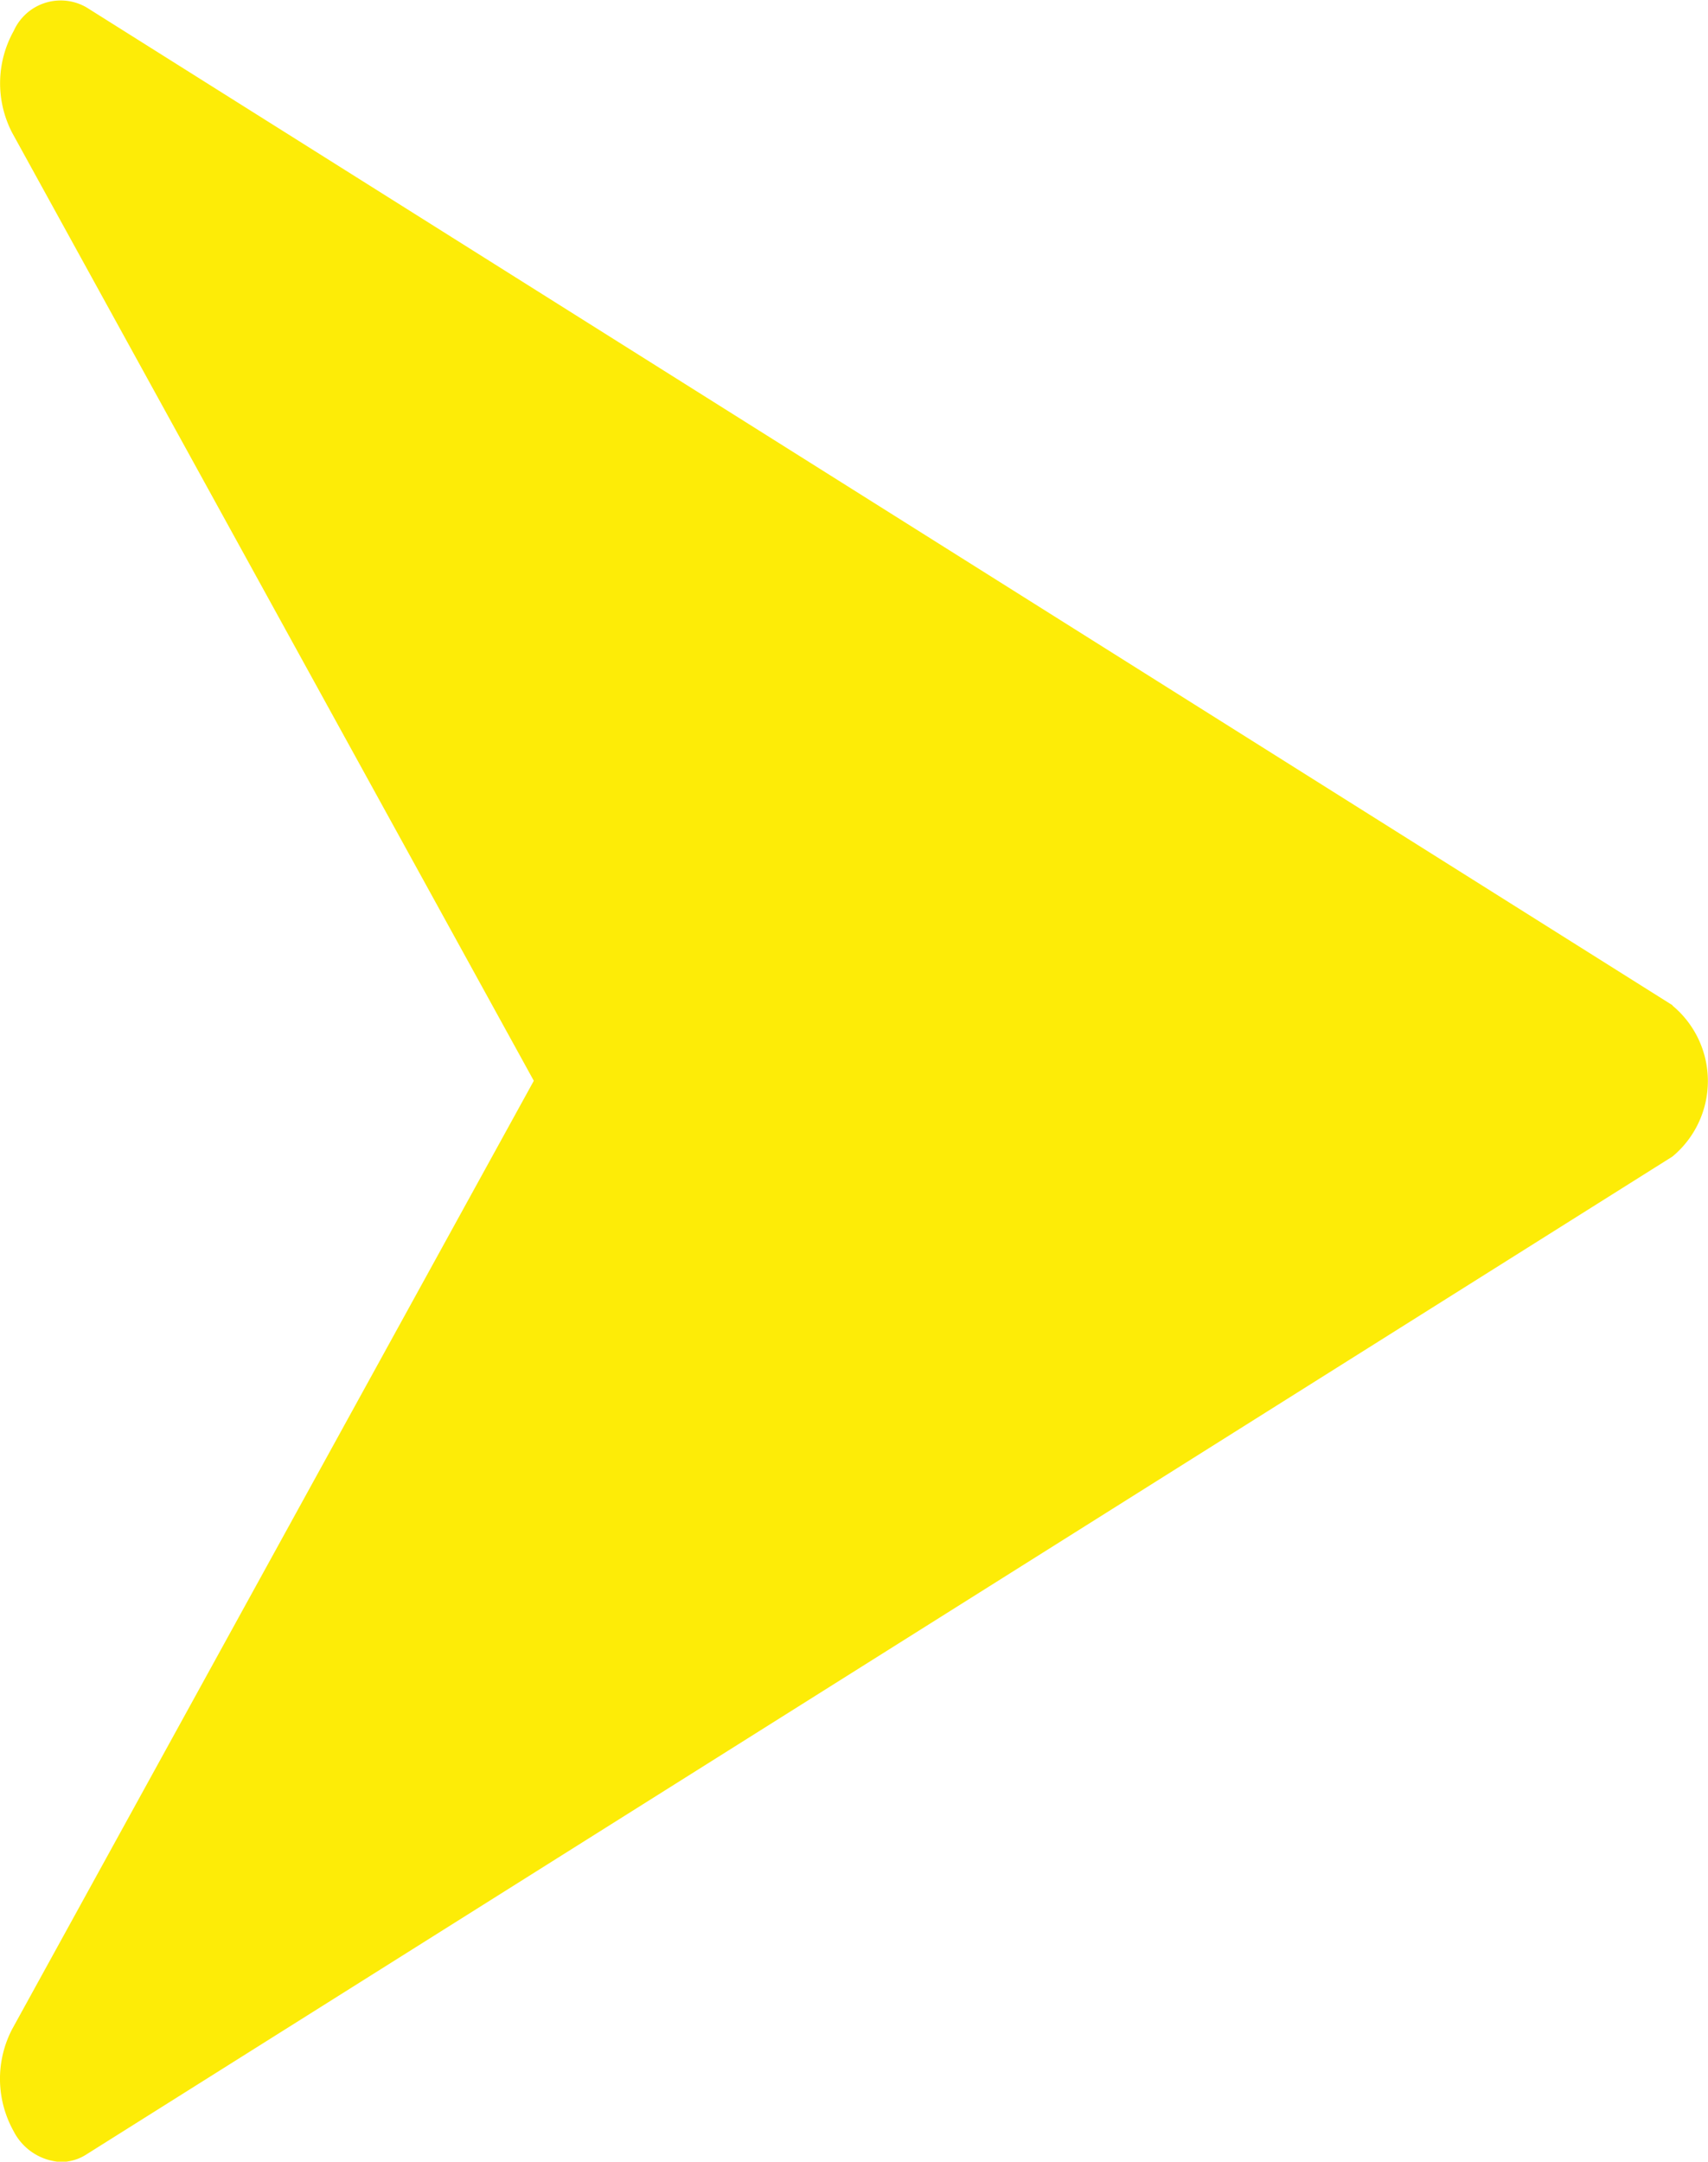
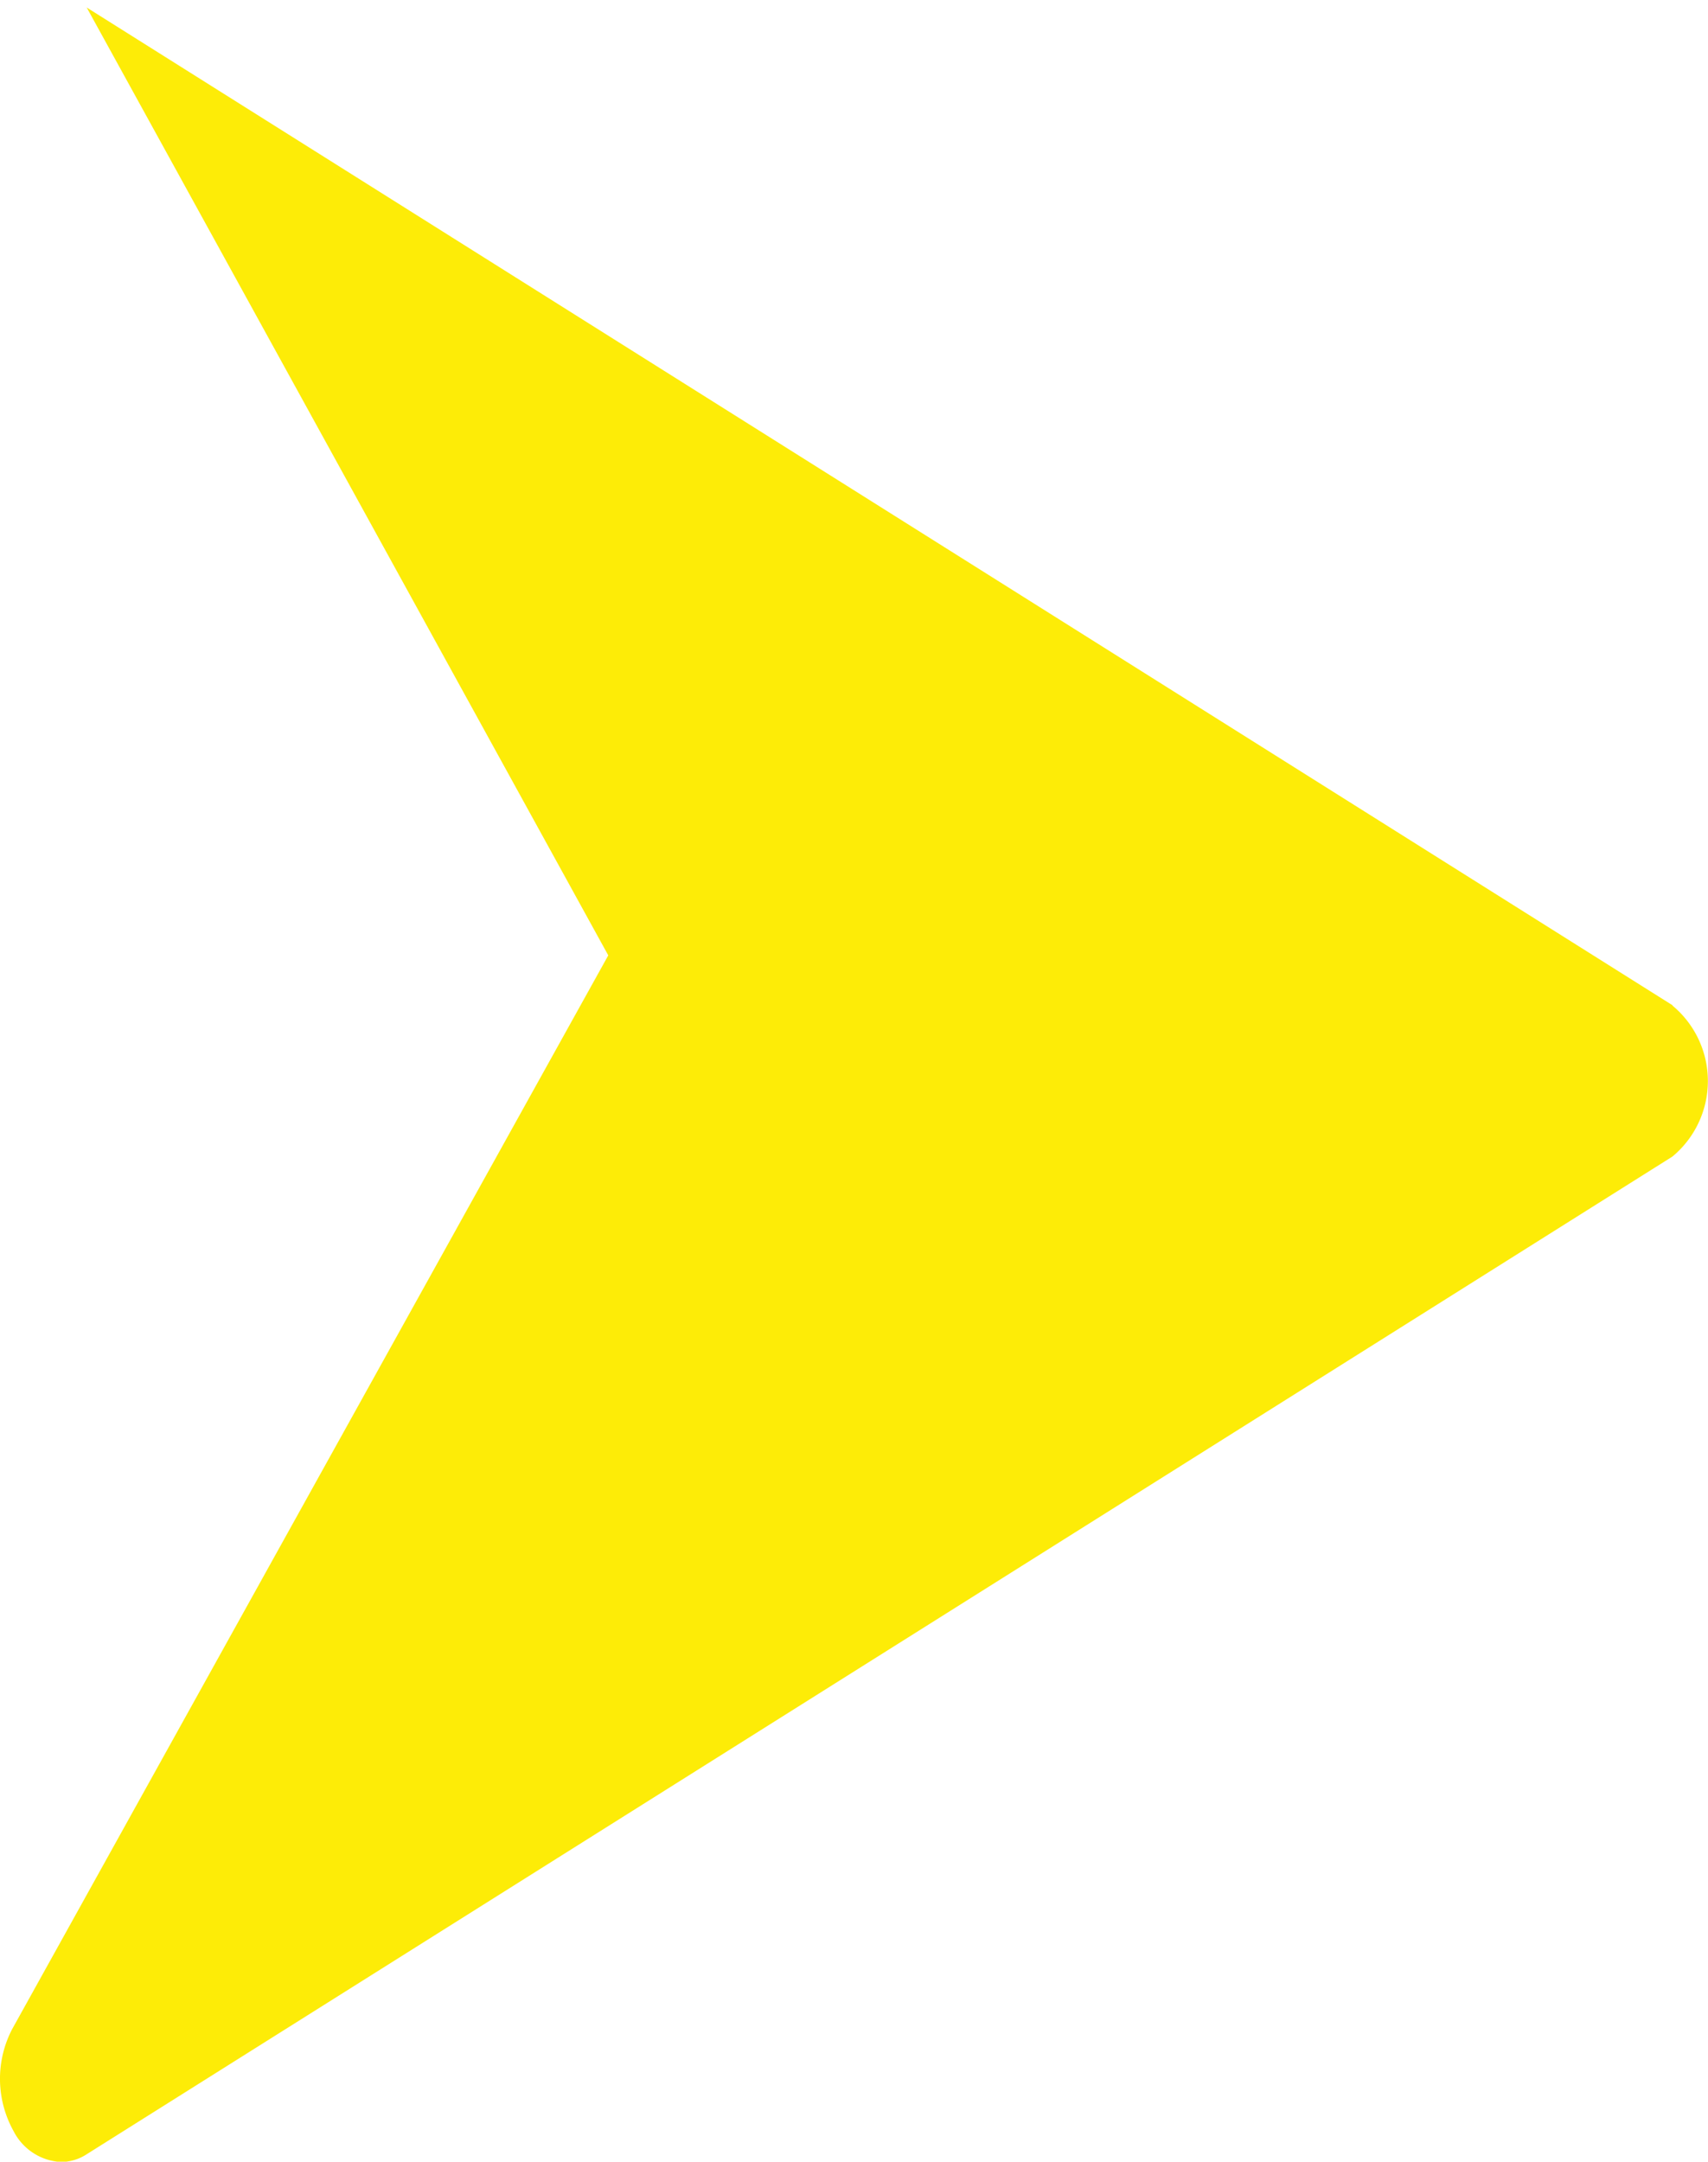
<svg xmlns="http://www.w3.org/2000/svg" width="15.896" height="20.115" viewBox="0 0 15.896 20.115">
  <g id="Group_20315" data-name="Group 20315" transform="translate(0 -16.02)">
    <g id="Group_20313" data-name="Group 20313" transform="translate(0 16.02)">
-       <path id="Path_101761" data-name="Path 101761" d="M15.567,25.375.807,16.09a.479.479,0,0,0-.679.217,1,1,0,0,0-.014.95l4.854,8.82L.114,34.9a1,1,0,0,0,.012.95.526.526,0,0,0,.442.288.442.442,0,0,0,.237-.071l14.76-9.285a.913.913,0,0,0,0-1.405Z" transform="translate(0 -16.02)" fill="#fdec07" />
+       <path id="Path_101761" data-name="Path 101761" d="M15.567,25.375.807,16.09l4.854,8.82L.114,34.9a1,1,0,0,0,.012.95.526.526,0,0,0,.442.288.442.442,0,0,0,.237-.071l14.76-9.285a.913.913,0,0,0,0-1.405Z" transform="translate(0 -16.02)" fill="#fdec07" />
    </g>
  </g>
</svg>